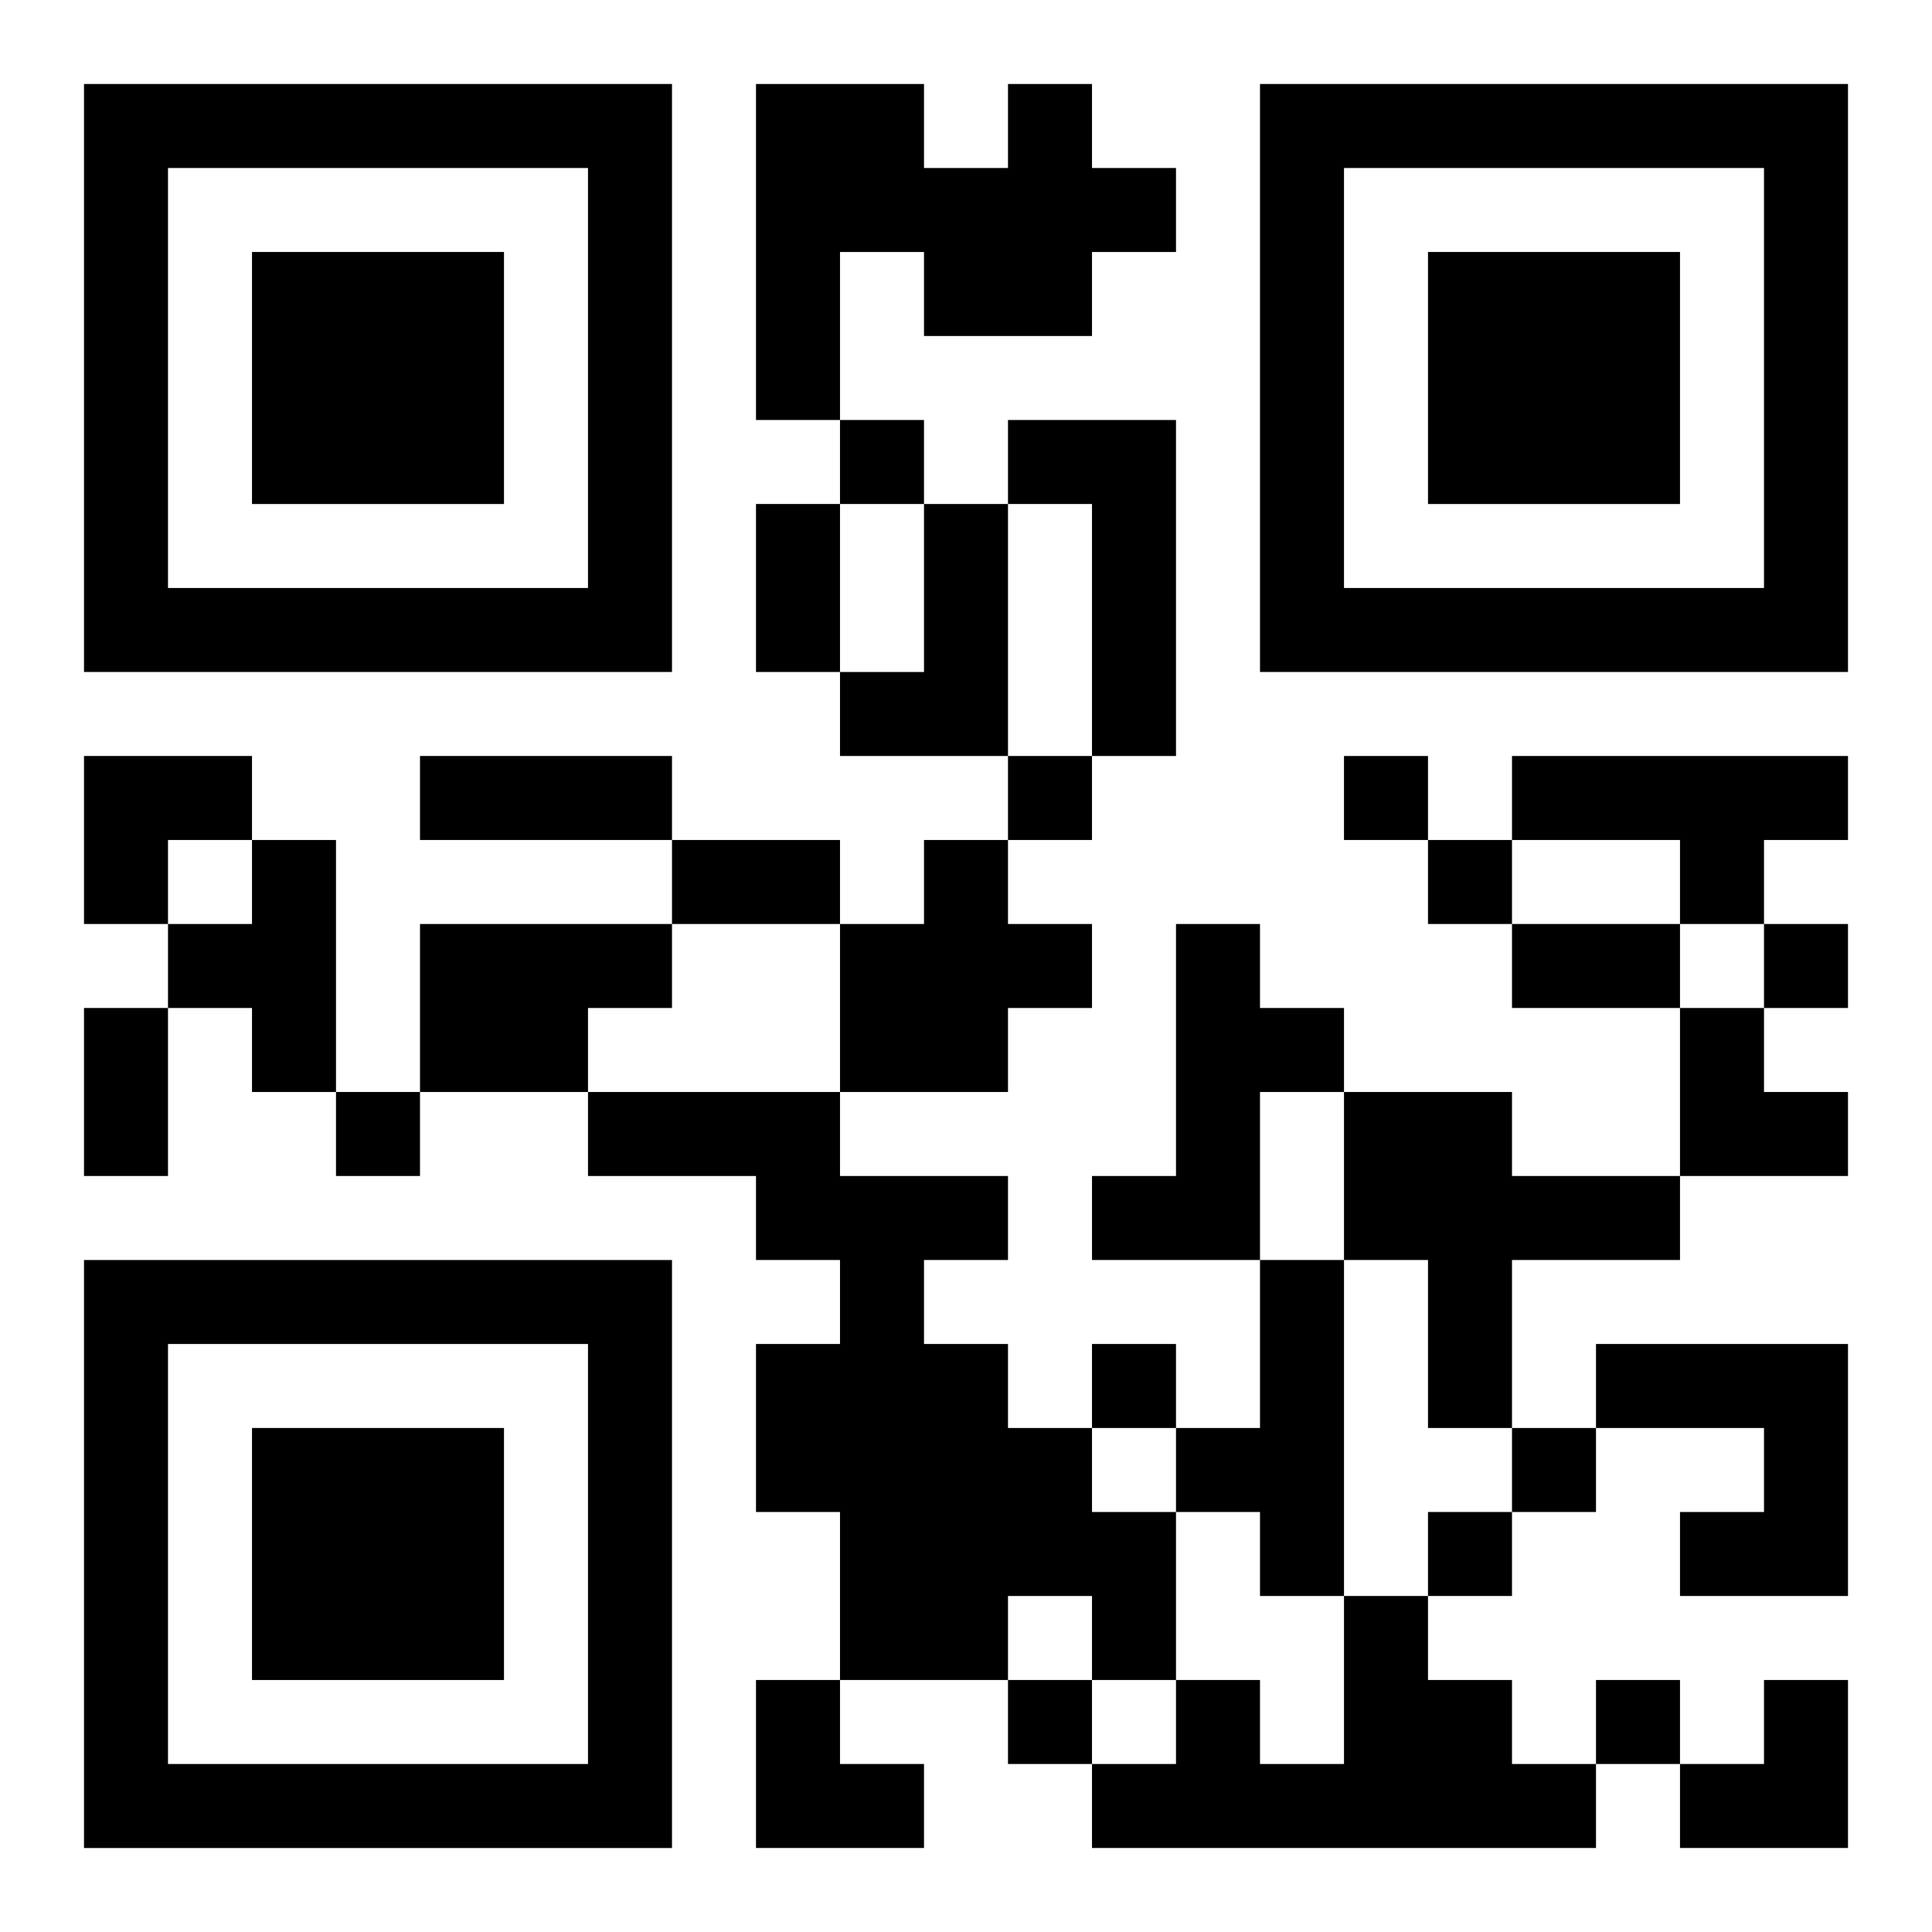
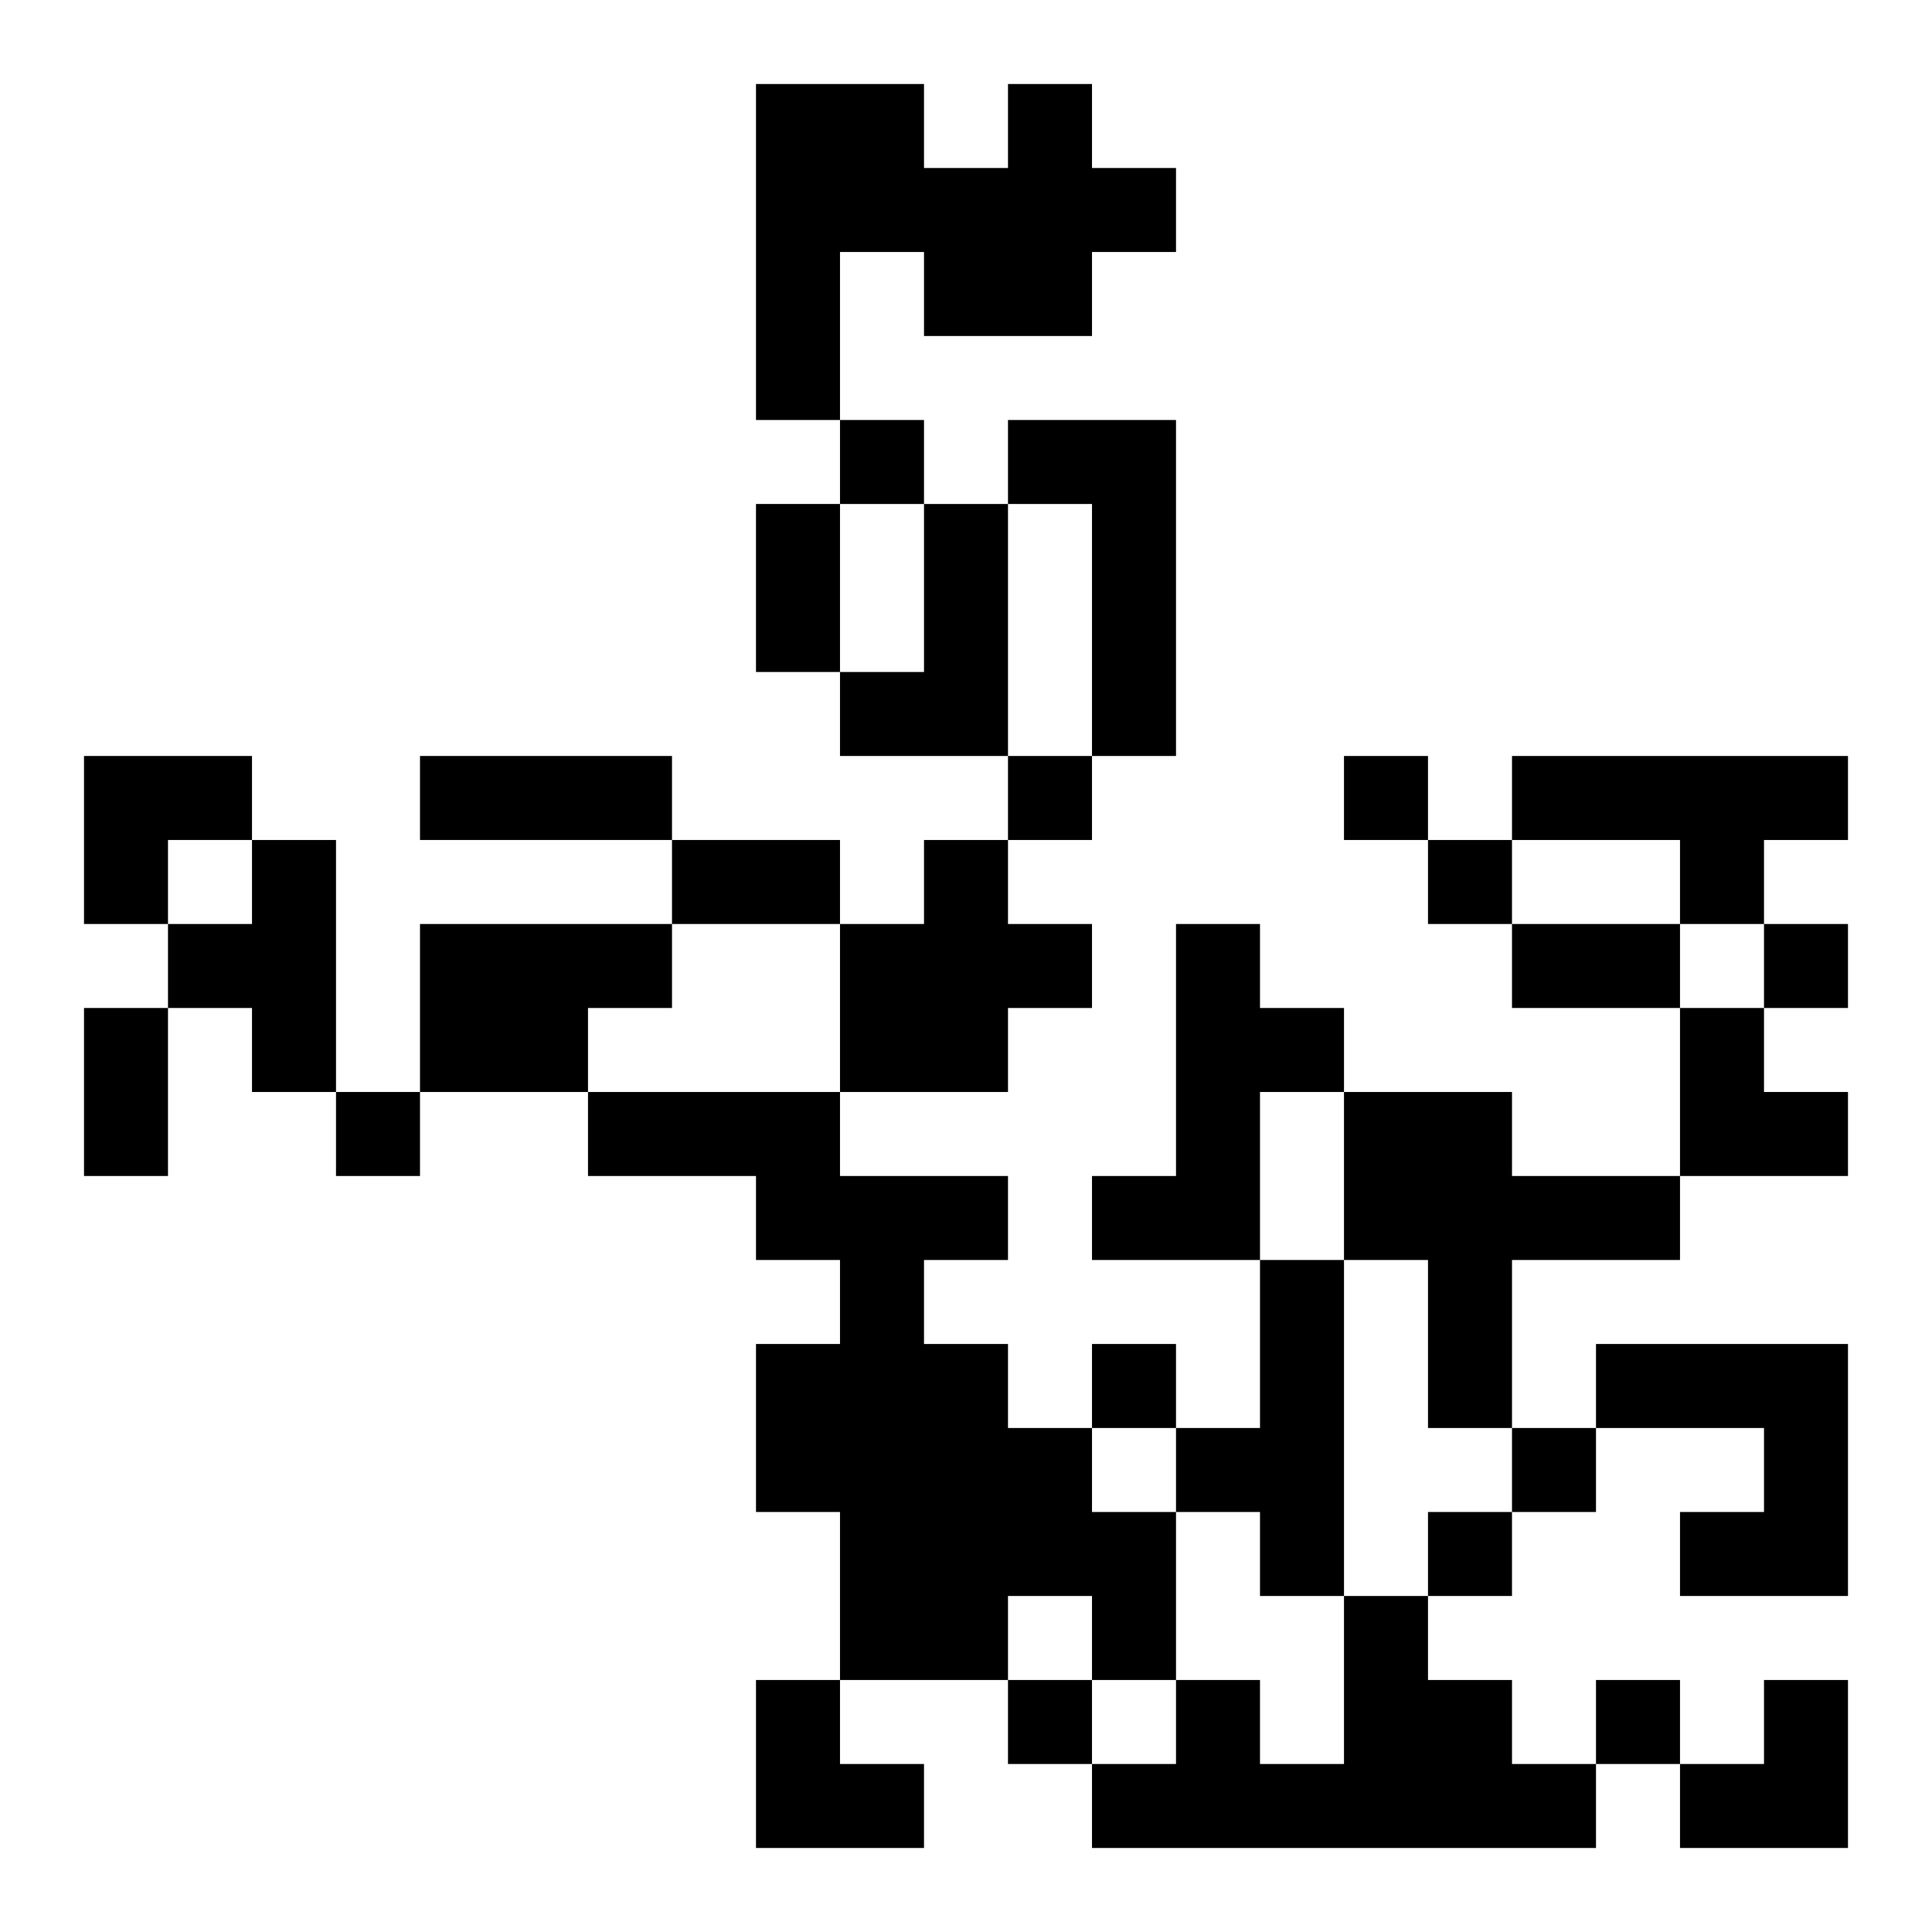
<svg xmlns="http://www.w3.org/2000/svg" xmlns:xlink="http://www.w3.org/1999/xlink" width="250" height="250" baseProfile="full" version="1.1" viewBox="-1 -1 23 23">
  <symbol id="a">
-     <path d="m0 7v7h7v-7h-7zm1 1h5v5h-5v-5zm1 1v3h3v-3h-3z" />
-   </symbol>
+     </symbol>
  <use y="-7" xlink:href="#a" />
  <use y="7" xlink:href="#a" />
  <use x="14" y="-7" xlink:href="#a" />
  <path d="m11 0h1v1h1v1h-1v1h-2v-1h-1v2h-1v-4h2v1h1v-1m0 4h2v4h-1v-3h-1v-1m-1 1h1v3h-2v-1h1v-2m7 3h4v1h-1v1h-1v-1h-2v-1m-15 1h1v3h-1v-1h-1v-1h1v-1m8 0h1v1h1v1h-1v1h-2v-2h1v-1m-6 1h3v1h-1v1h-2v-2m9 0h1v1h1v1h-1v2h-2v-1h1v-3m-7 2h3v1h2v1h-1v1h1v1h1v1h1v2h-1v-1h-1v1h-2v-2h-1v-2h1v-1h-1v-1h-2v-1m9 0h2v1h2v1h-2v2h-1v-2h-1v-2m-1 2h1v4h-1v-1h-1v-1h1v-2m4 1h3v3h-2v-1h1v-1h-2v-1m-3 3h1v1h1v1h1v1h-6v-1h1v-1h1v1h1v-2m-6-14v1h1v-1h-1m2 4v1h1v-1h-1m4 0v1h1v-1h-1m1 1v1h1v-1h-1m4 1v1h1v-1h-1m-17 2v1h1v-1h-1m9 3v1h1v-1h-1m5 1v1h1v-1h-1m-1 1v1h1v-1h-1m-5 2v1h1v-1h-1m7 0v1h1v-1h-1m-10-14h1v2h-1v-2m-4 3h3v1h-3v-1m3 1h2v1h-2v-1m10 1h2v1h-2v-1m-17 1h1v2h-1v-2m0-3h2v1h-1v1h-1zm19 3h1v1h1v1h-2zm-11 8h1v1h1v1h-2zm11 0m1 0h1v2h-2v-1h1z" />
</svg>